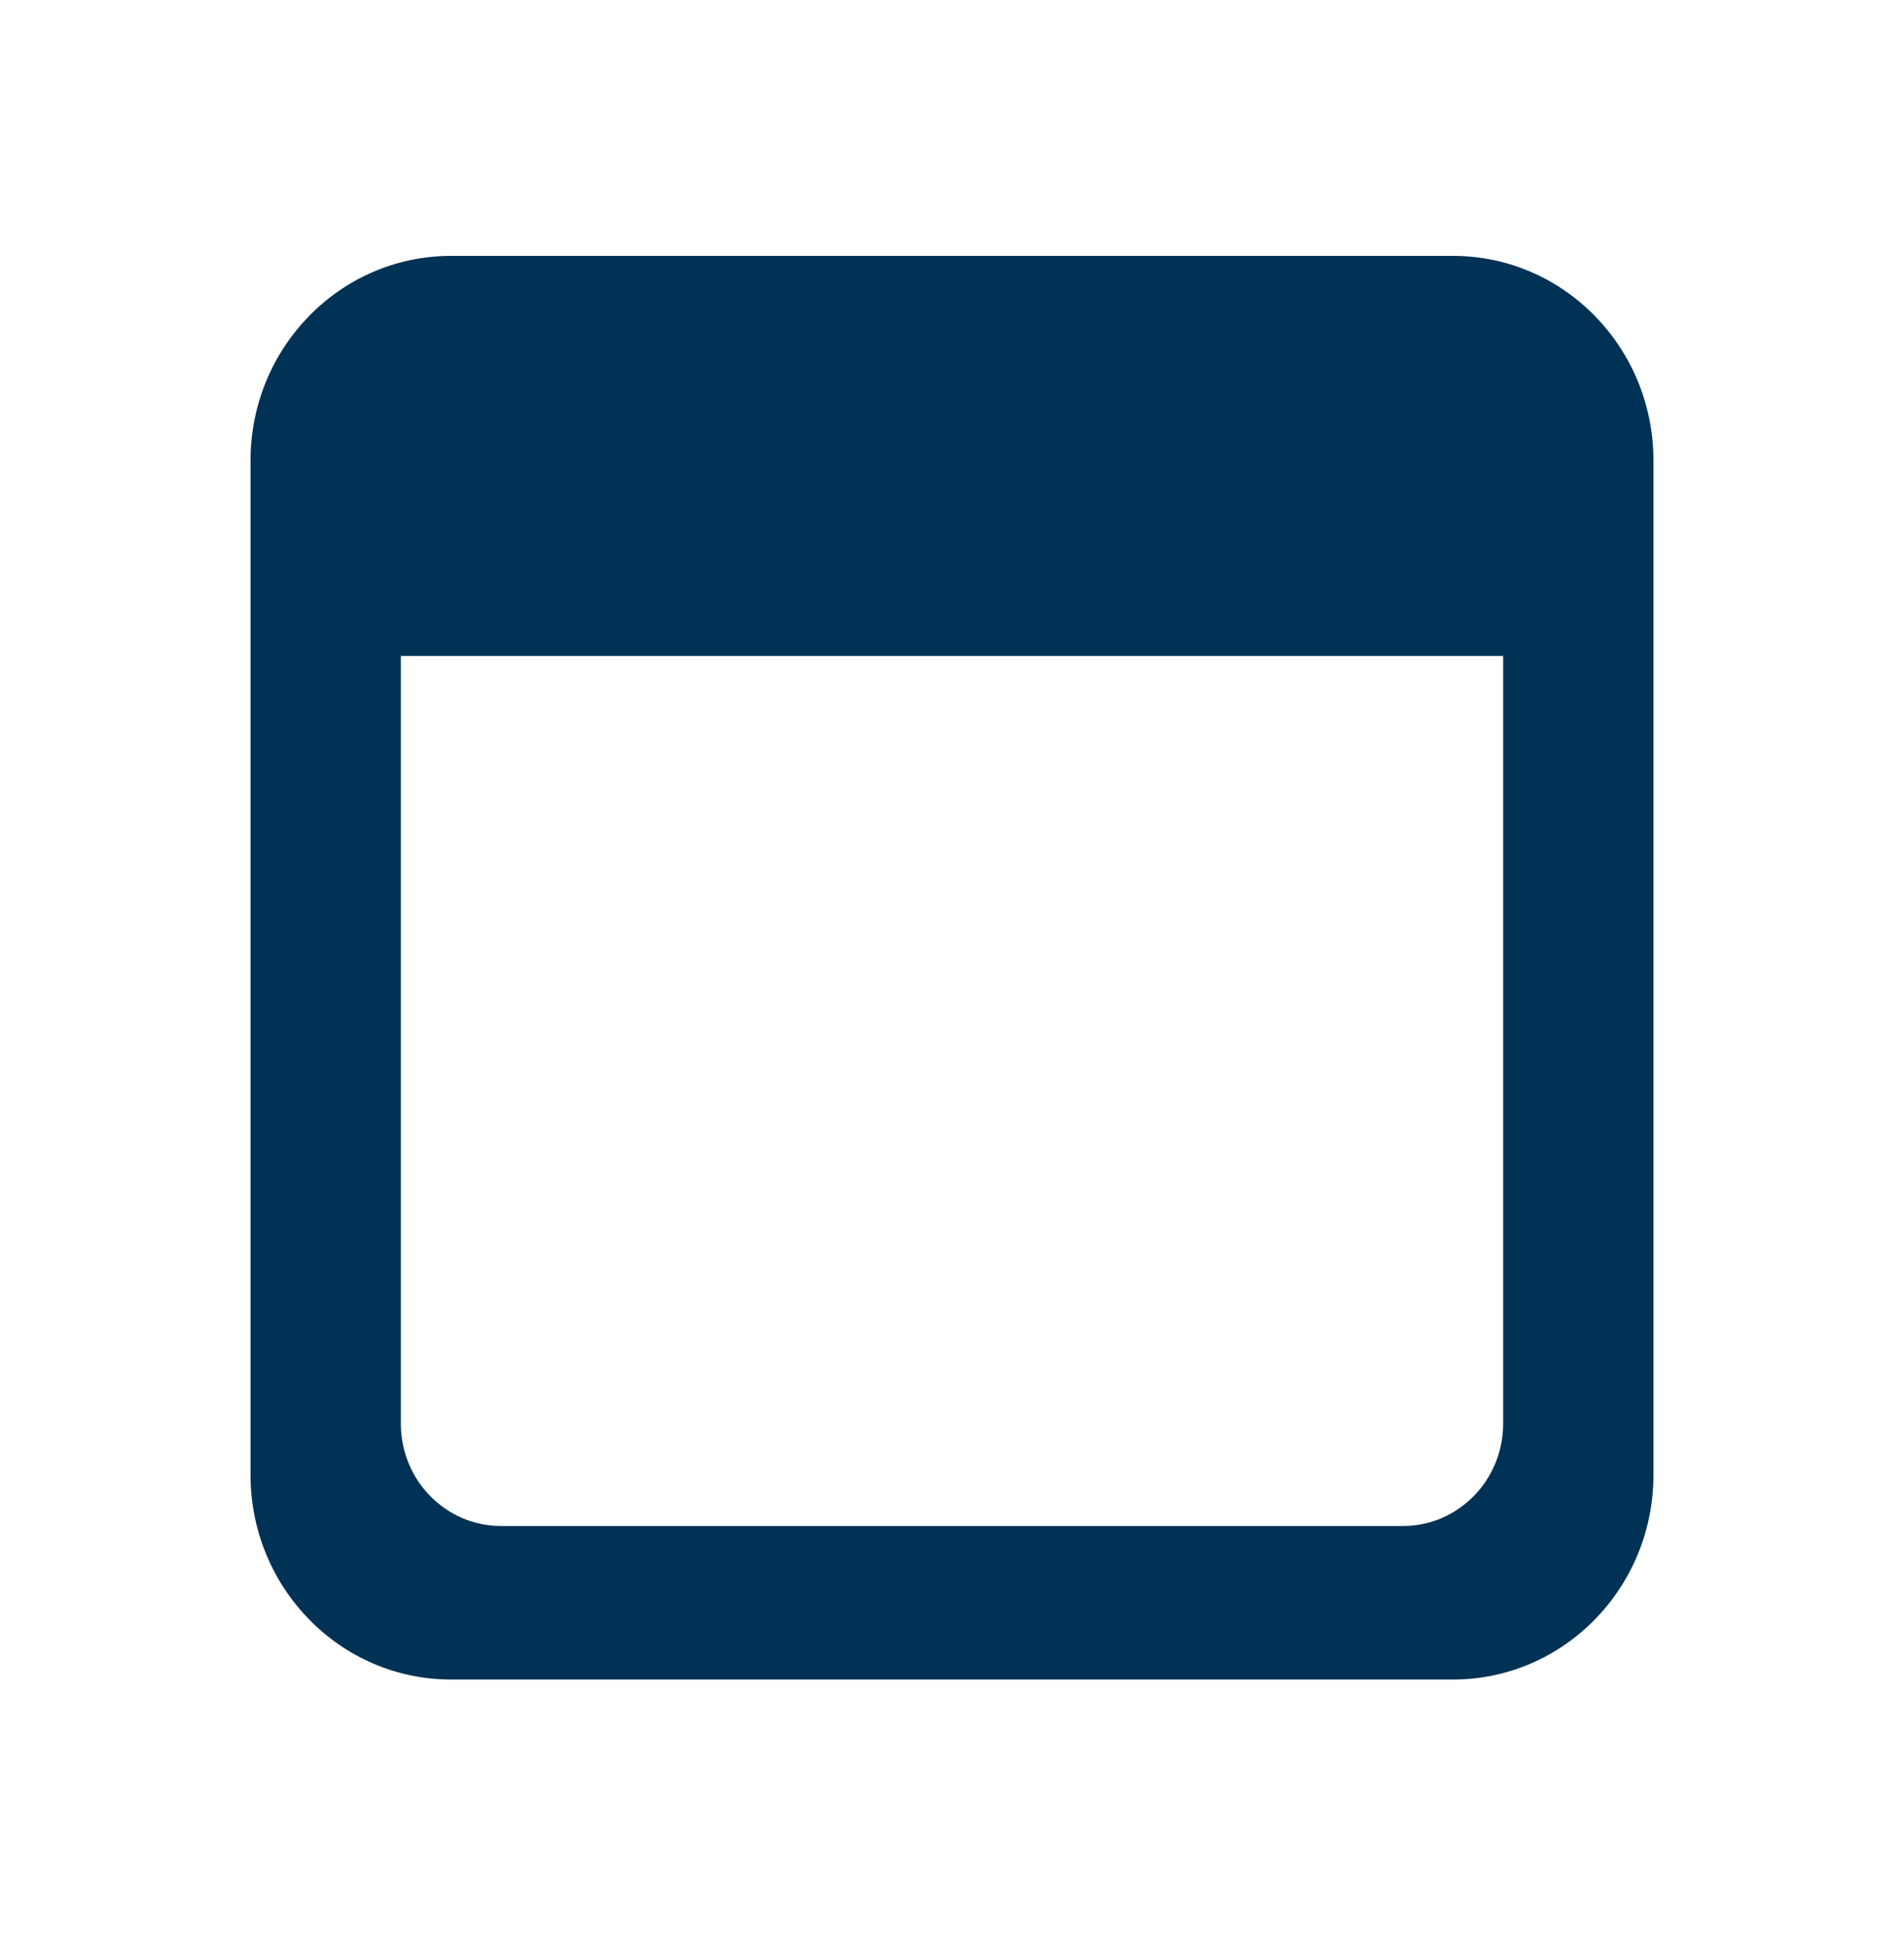
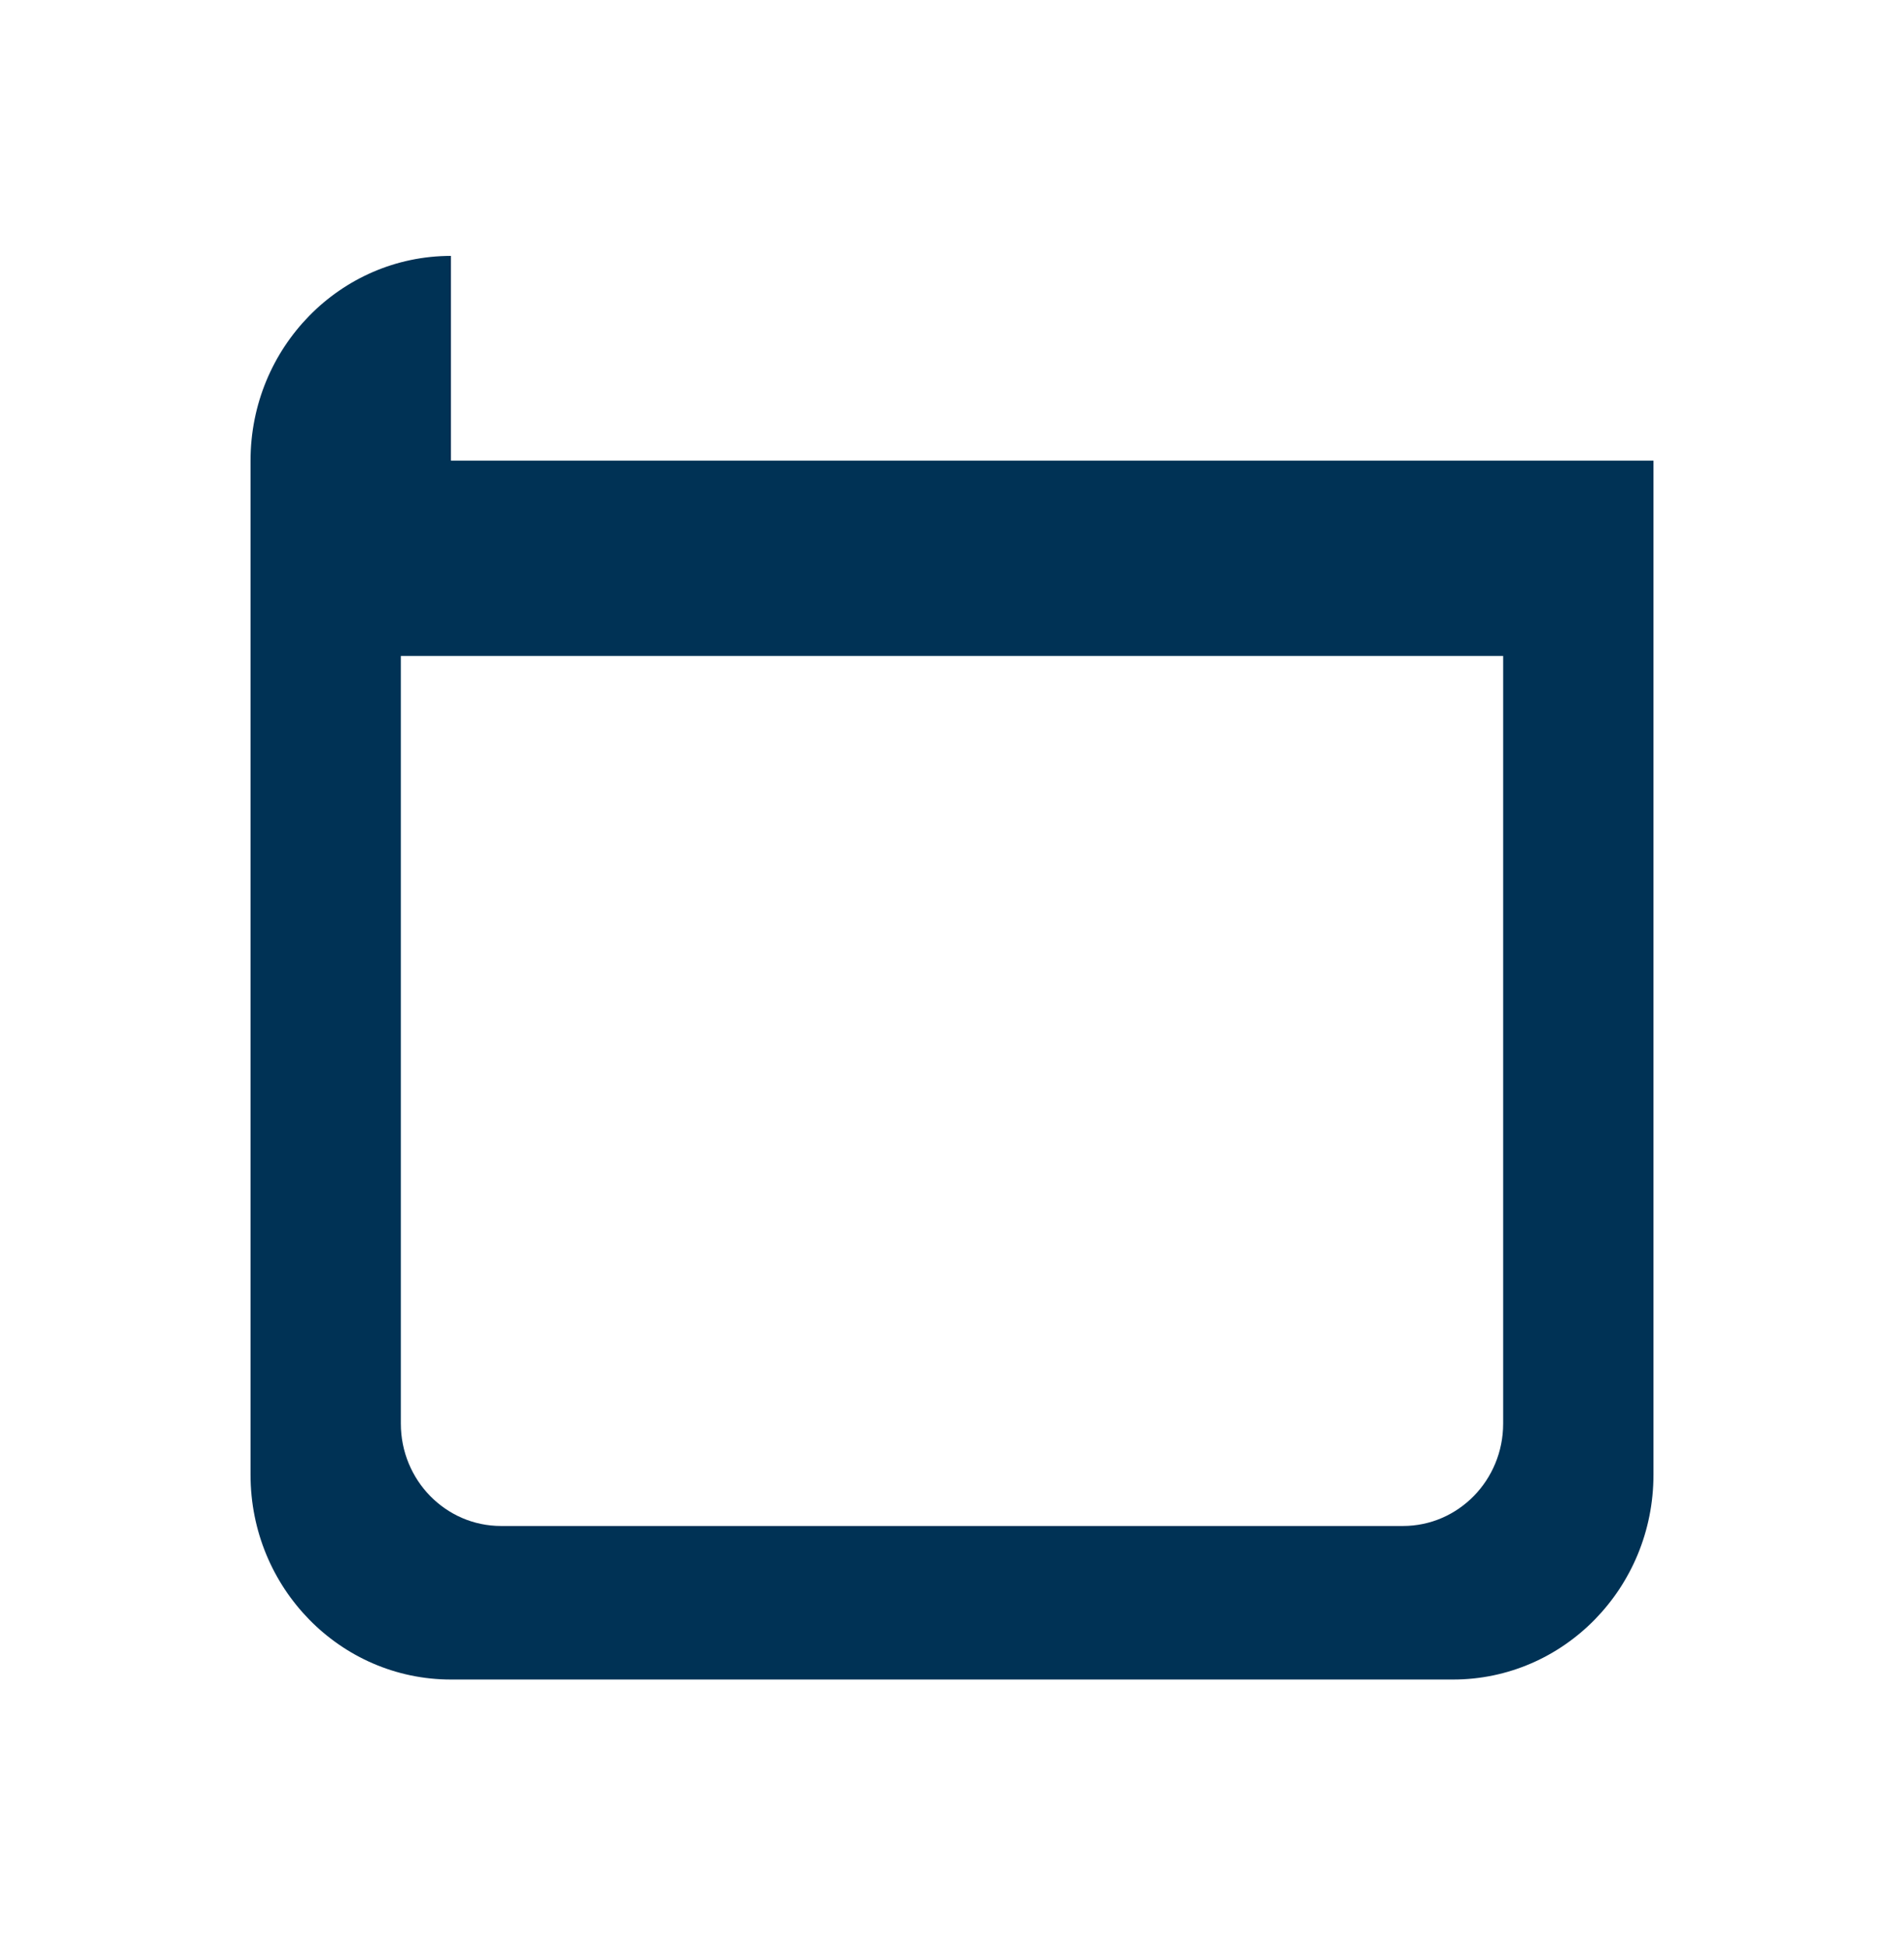
<svg xmlns="http://www.w3.org/2000/svg" width="93" height="95" viewBox="0 0 93 95" fill="none">
  <g id="Icon-Sonderthemen">
-     <path id="Vector" fill-rule="evenodd" clip-rule="evenodd" d="M22.026 12.5C16.62 12.5 12.237 16.977 12.237 22.5V72.041C12.237 77.564 16.62 82.041 22.026 82.041H70.974C76.38 82.041 80.763 77.564 80.763 72.041V22.5C80.763 16.977 76.38 12.5 70.974 12.5H22.026ZM68.526 74.541C71.23 74.541 73.421 72.302 73.421 69.541V32.041H19.579V69.541C19.579 72.302 21.77 74.541 24.474 74.541H68.526Z" fill="#003255" />
+     <path id="Vector" fill-rule="evenodd" clip-rule="evenodd" d="M22.026 12.5C16.62 12.5 12.237 16.977 12.237 22.5V72.041C12.237 77.564 16.62 82.041 22.026 82.041H70.974C76.38 82.041 80.763 77.564 80.763 72.041V22.5H22.026ZM68.526 74.541C71.23 74.541 73.421 72.302 73.421 69.541V32.041H19.579V69.541C19.579 72.302 21.77 74.541 24.474 74.541H68.526Z" fill="#003255" />
  </g>
</svg>